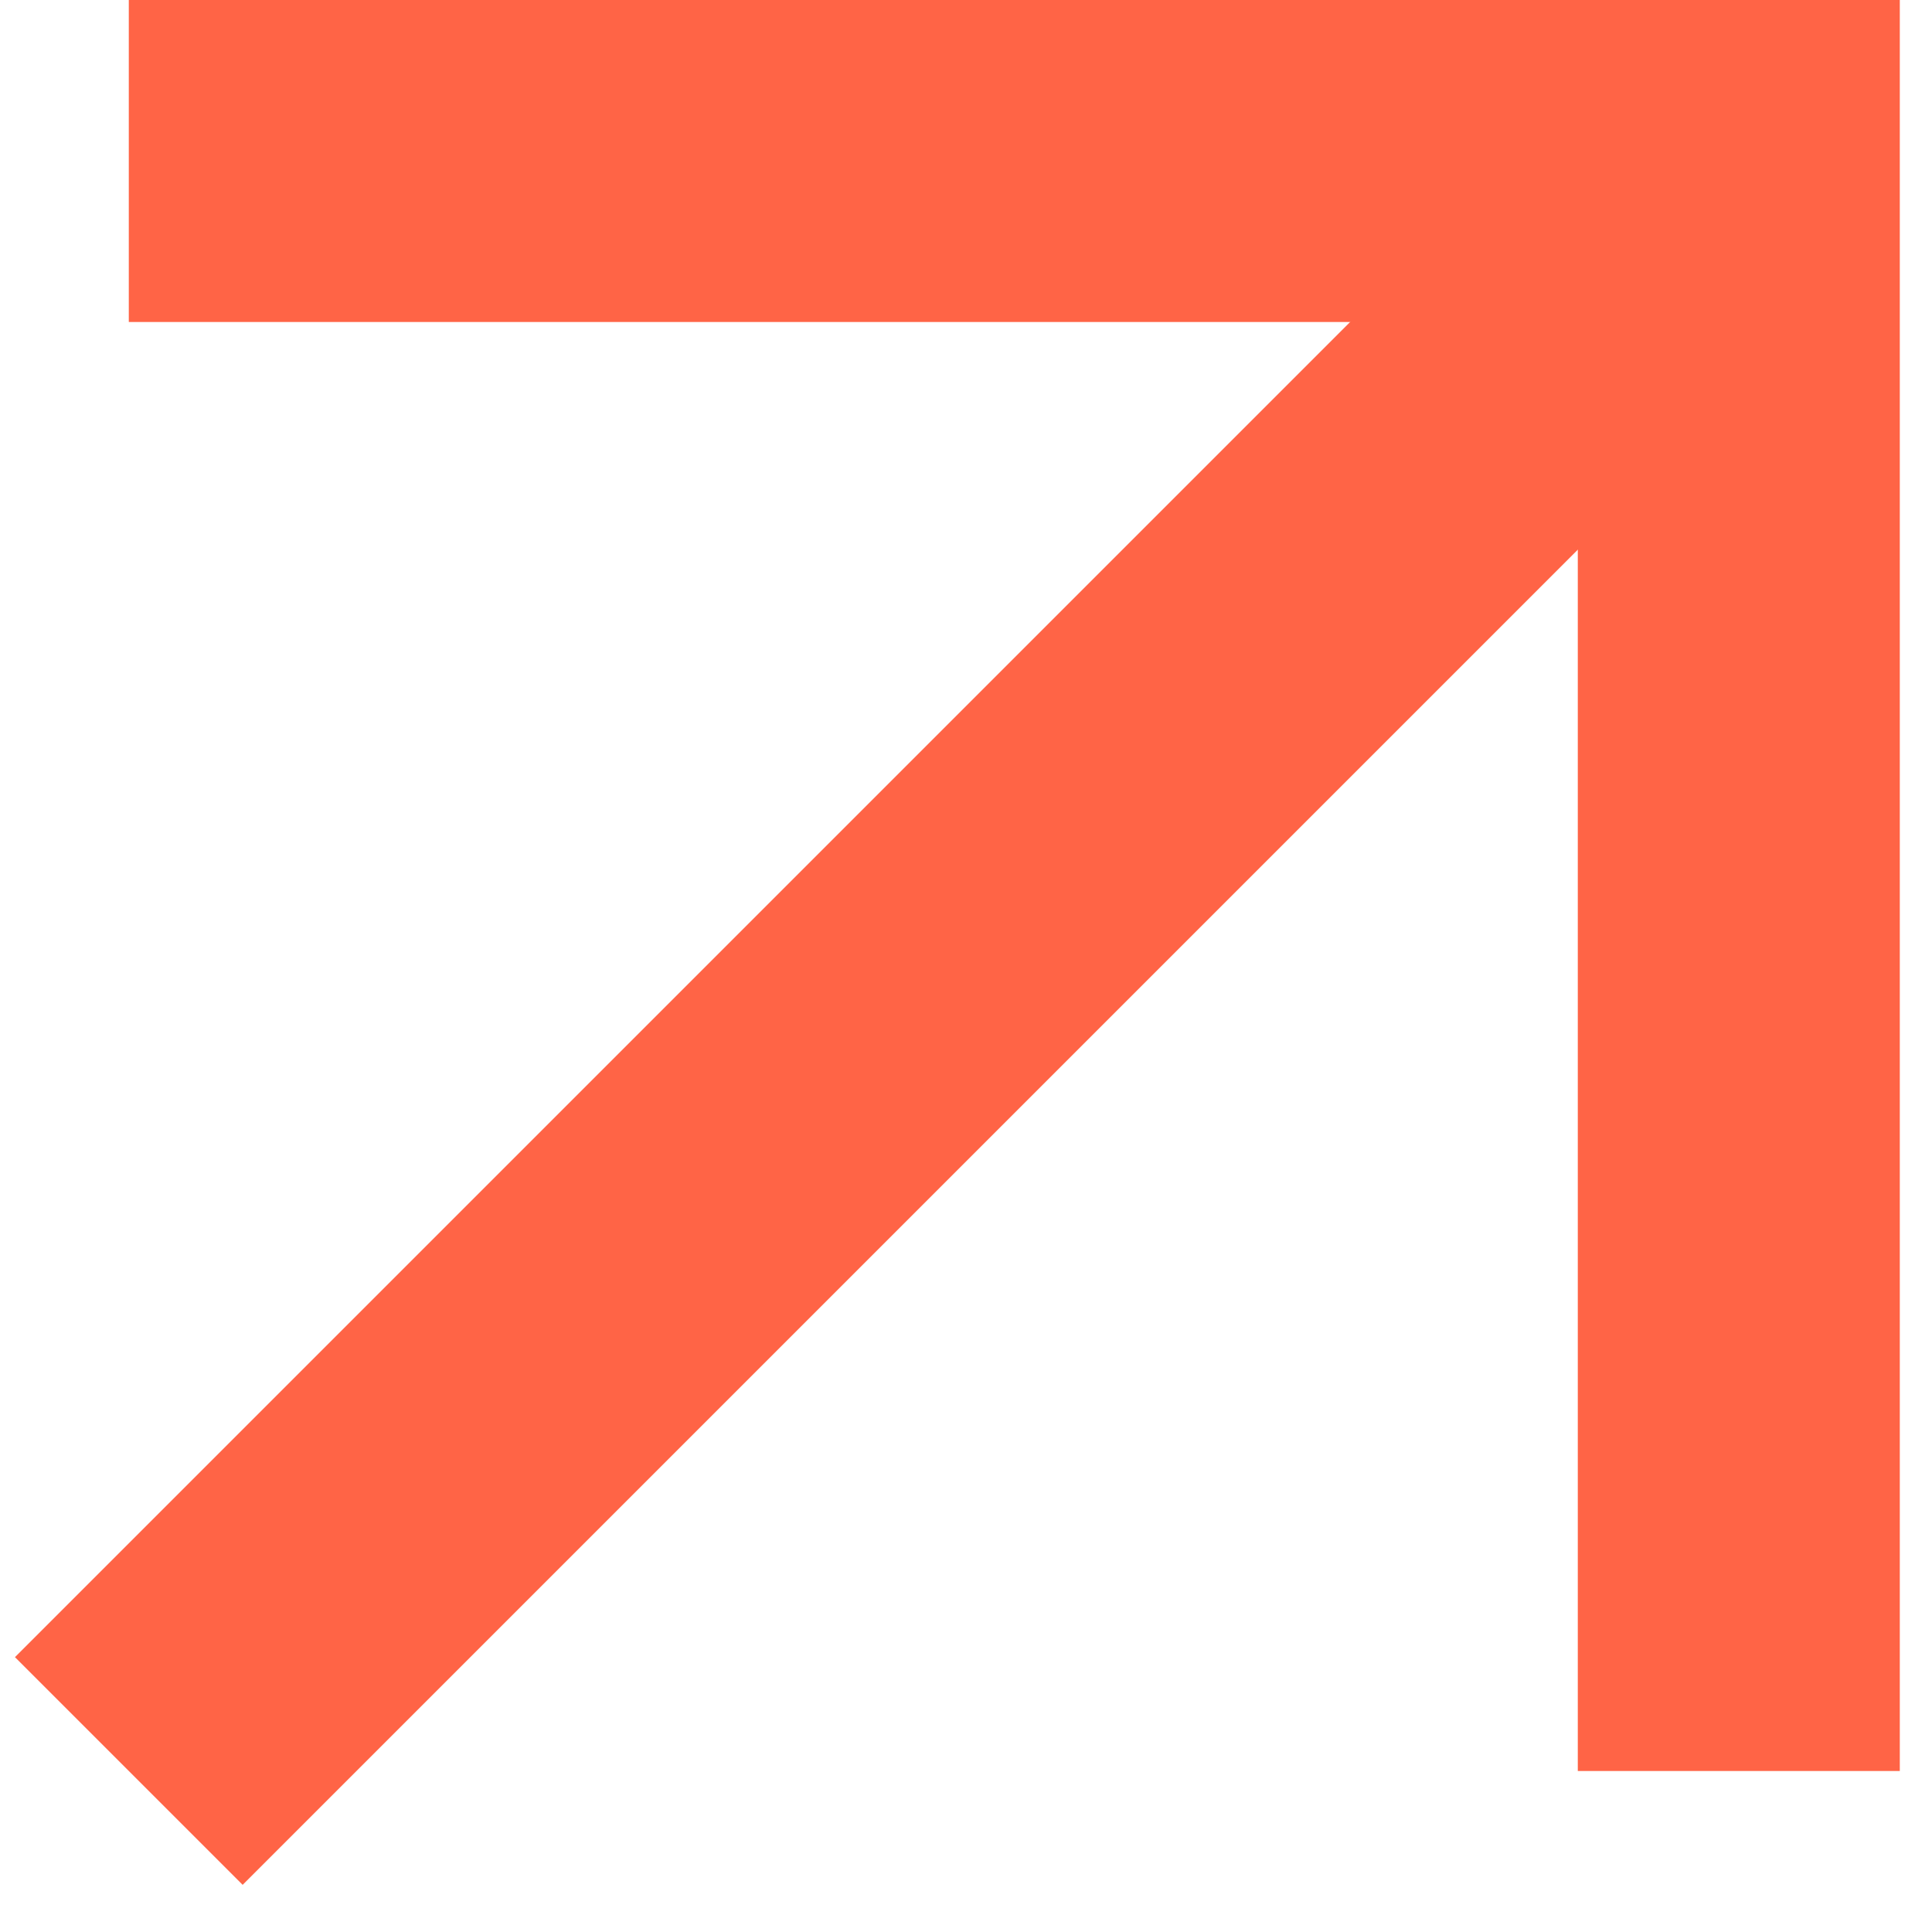
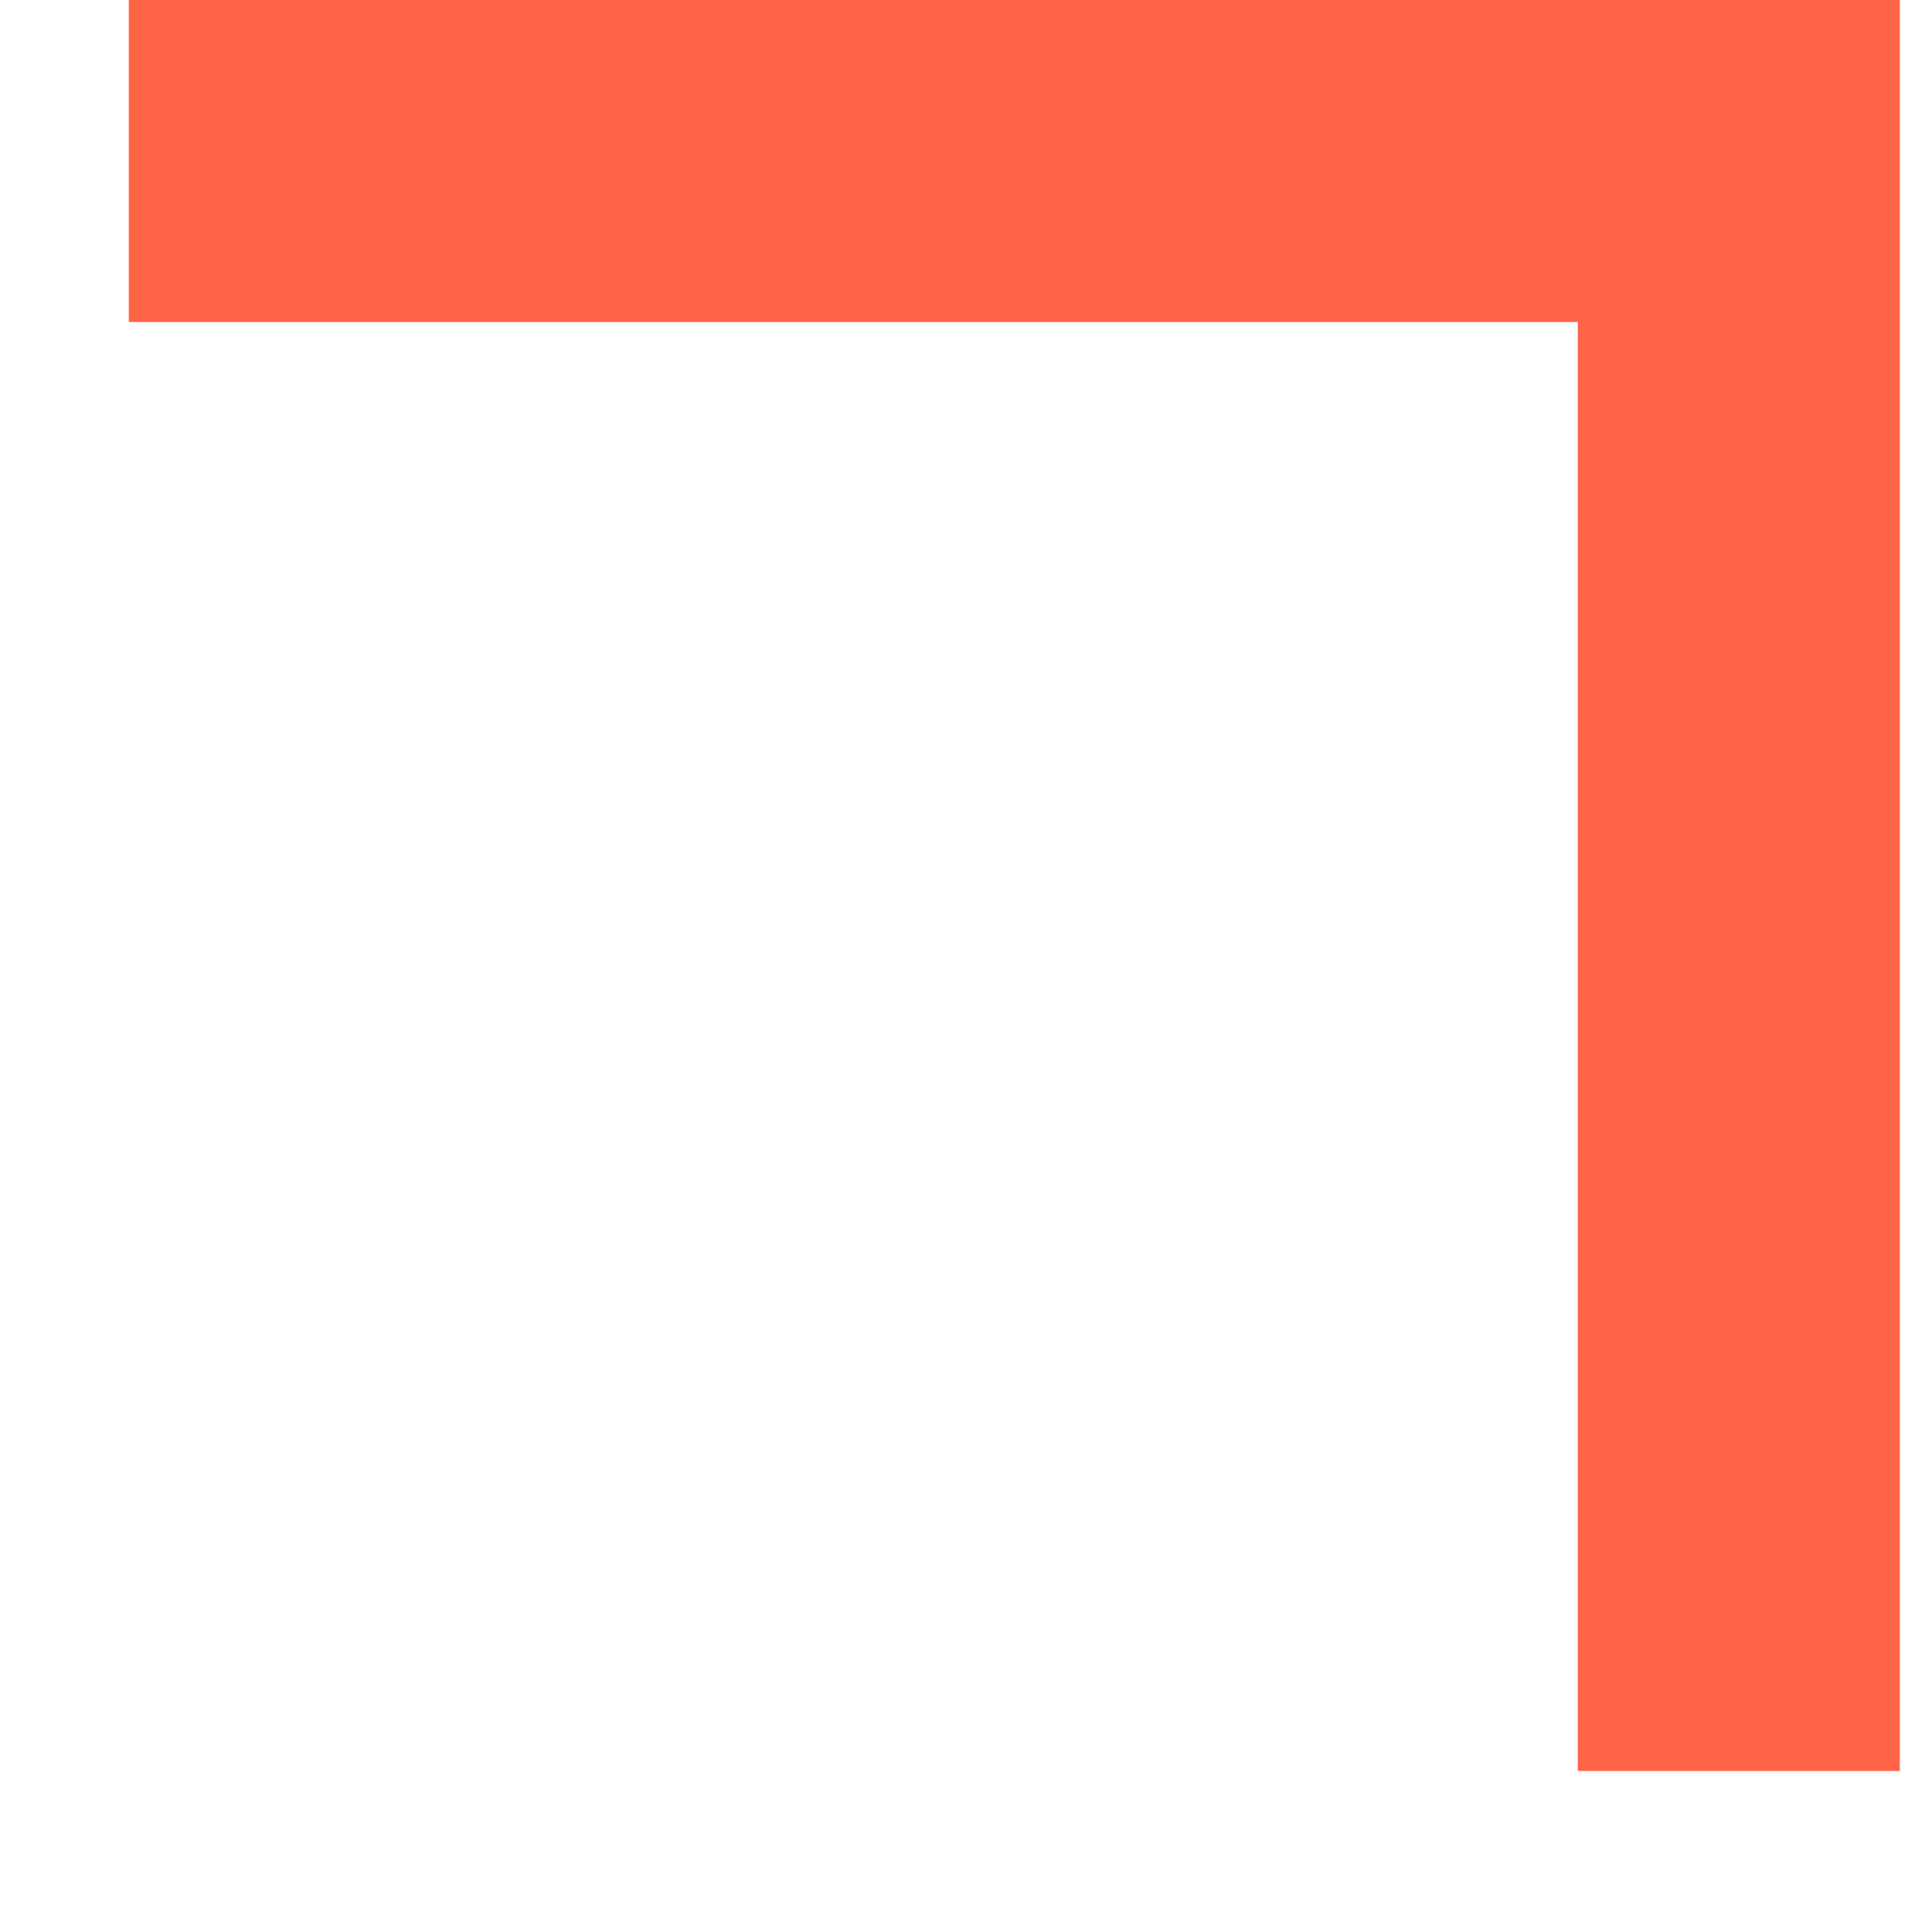
<svg xmlns="http://www.w3.org/2000/svg" width="30" height="30" viewBox="0 0 30 30" fill="none">
  <path d="M2 2.5H27V27.5" stroke="#FF6446" stroke-width="5" stroke-miterlimit="10" />
-   <path d="M27 2.5L2 27.5" stroke="#FF6446" stroke-width="5" stroke-miterlimit="10" />
</svg>